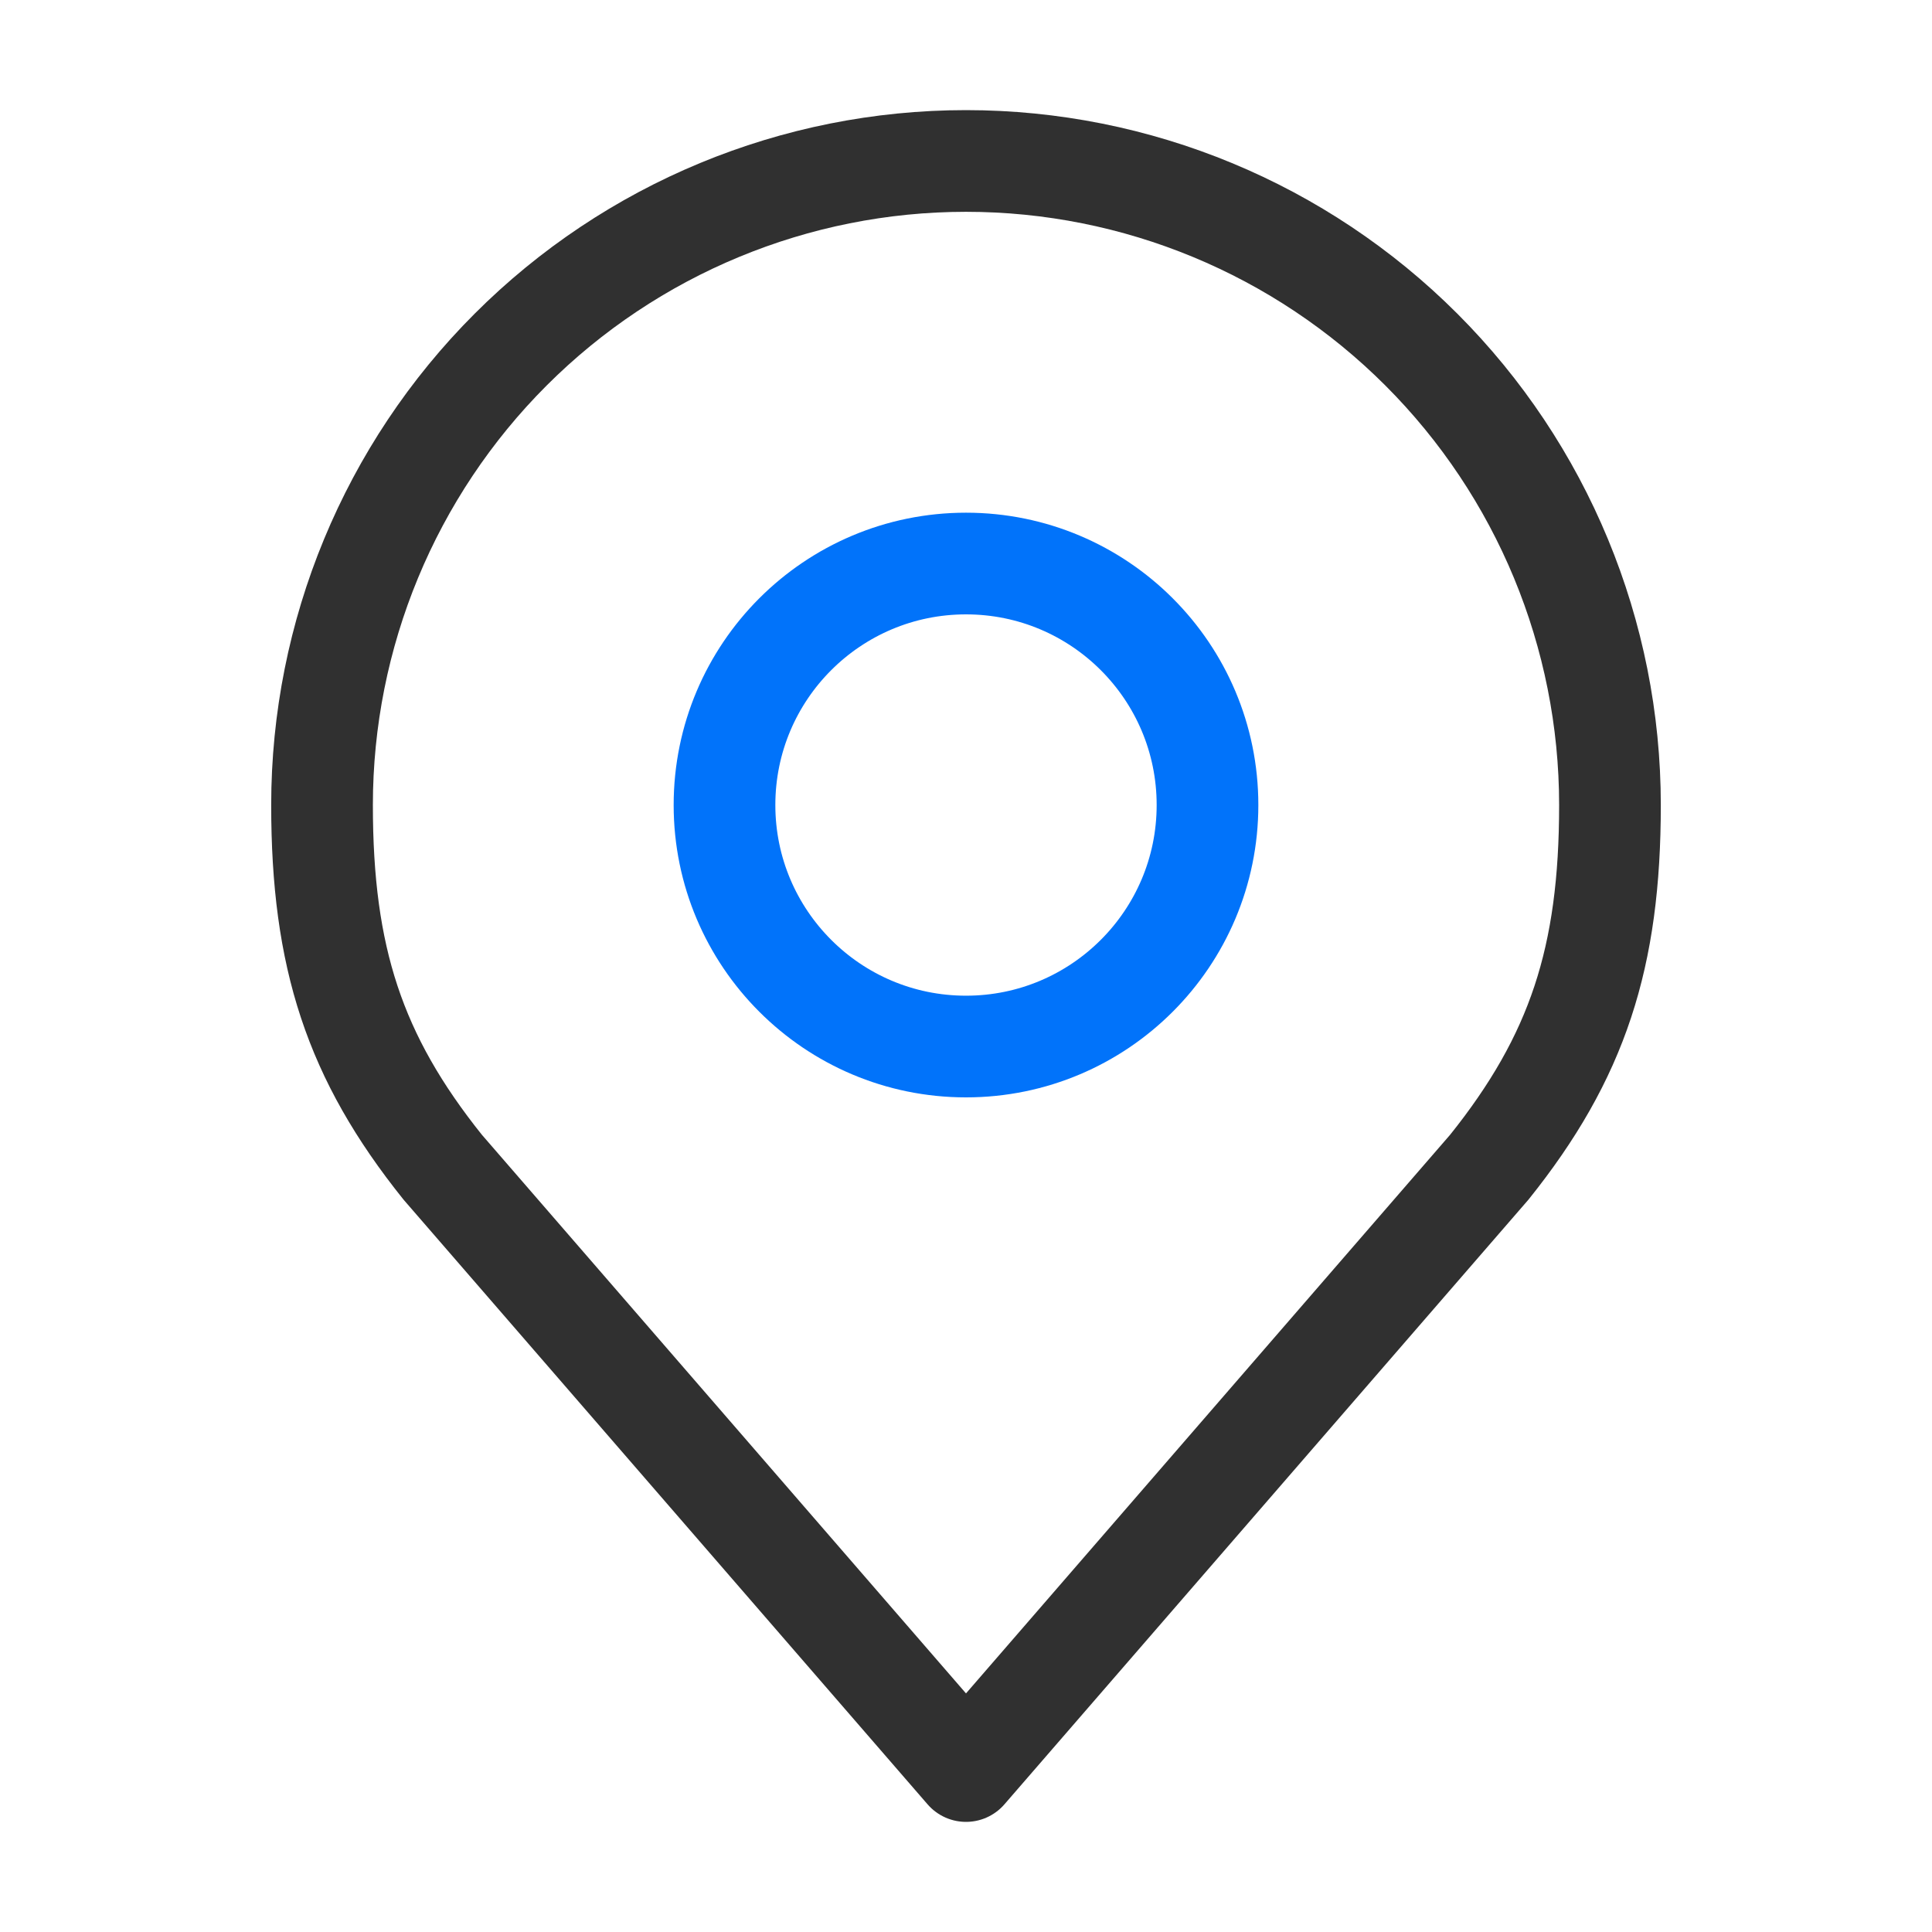
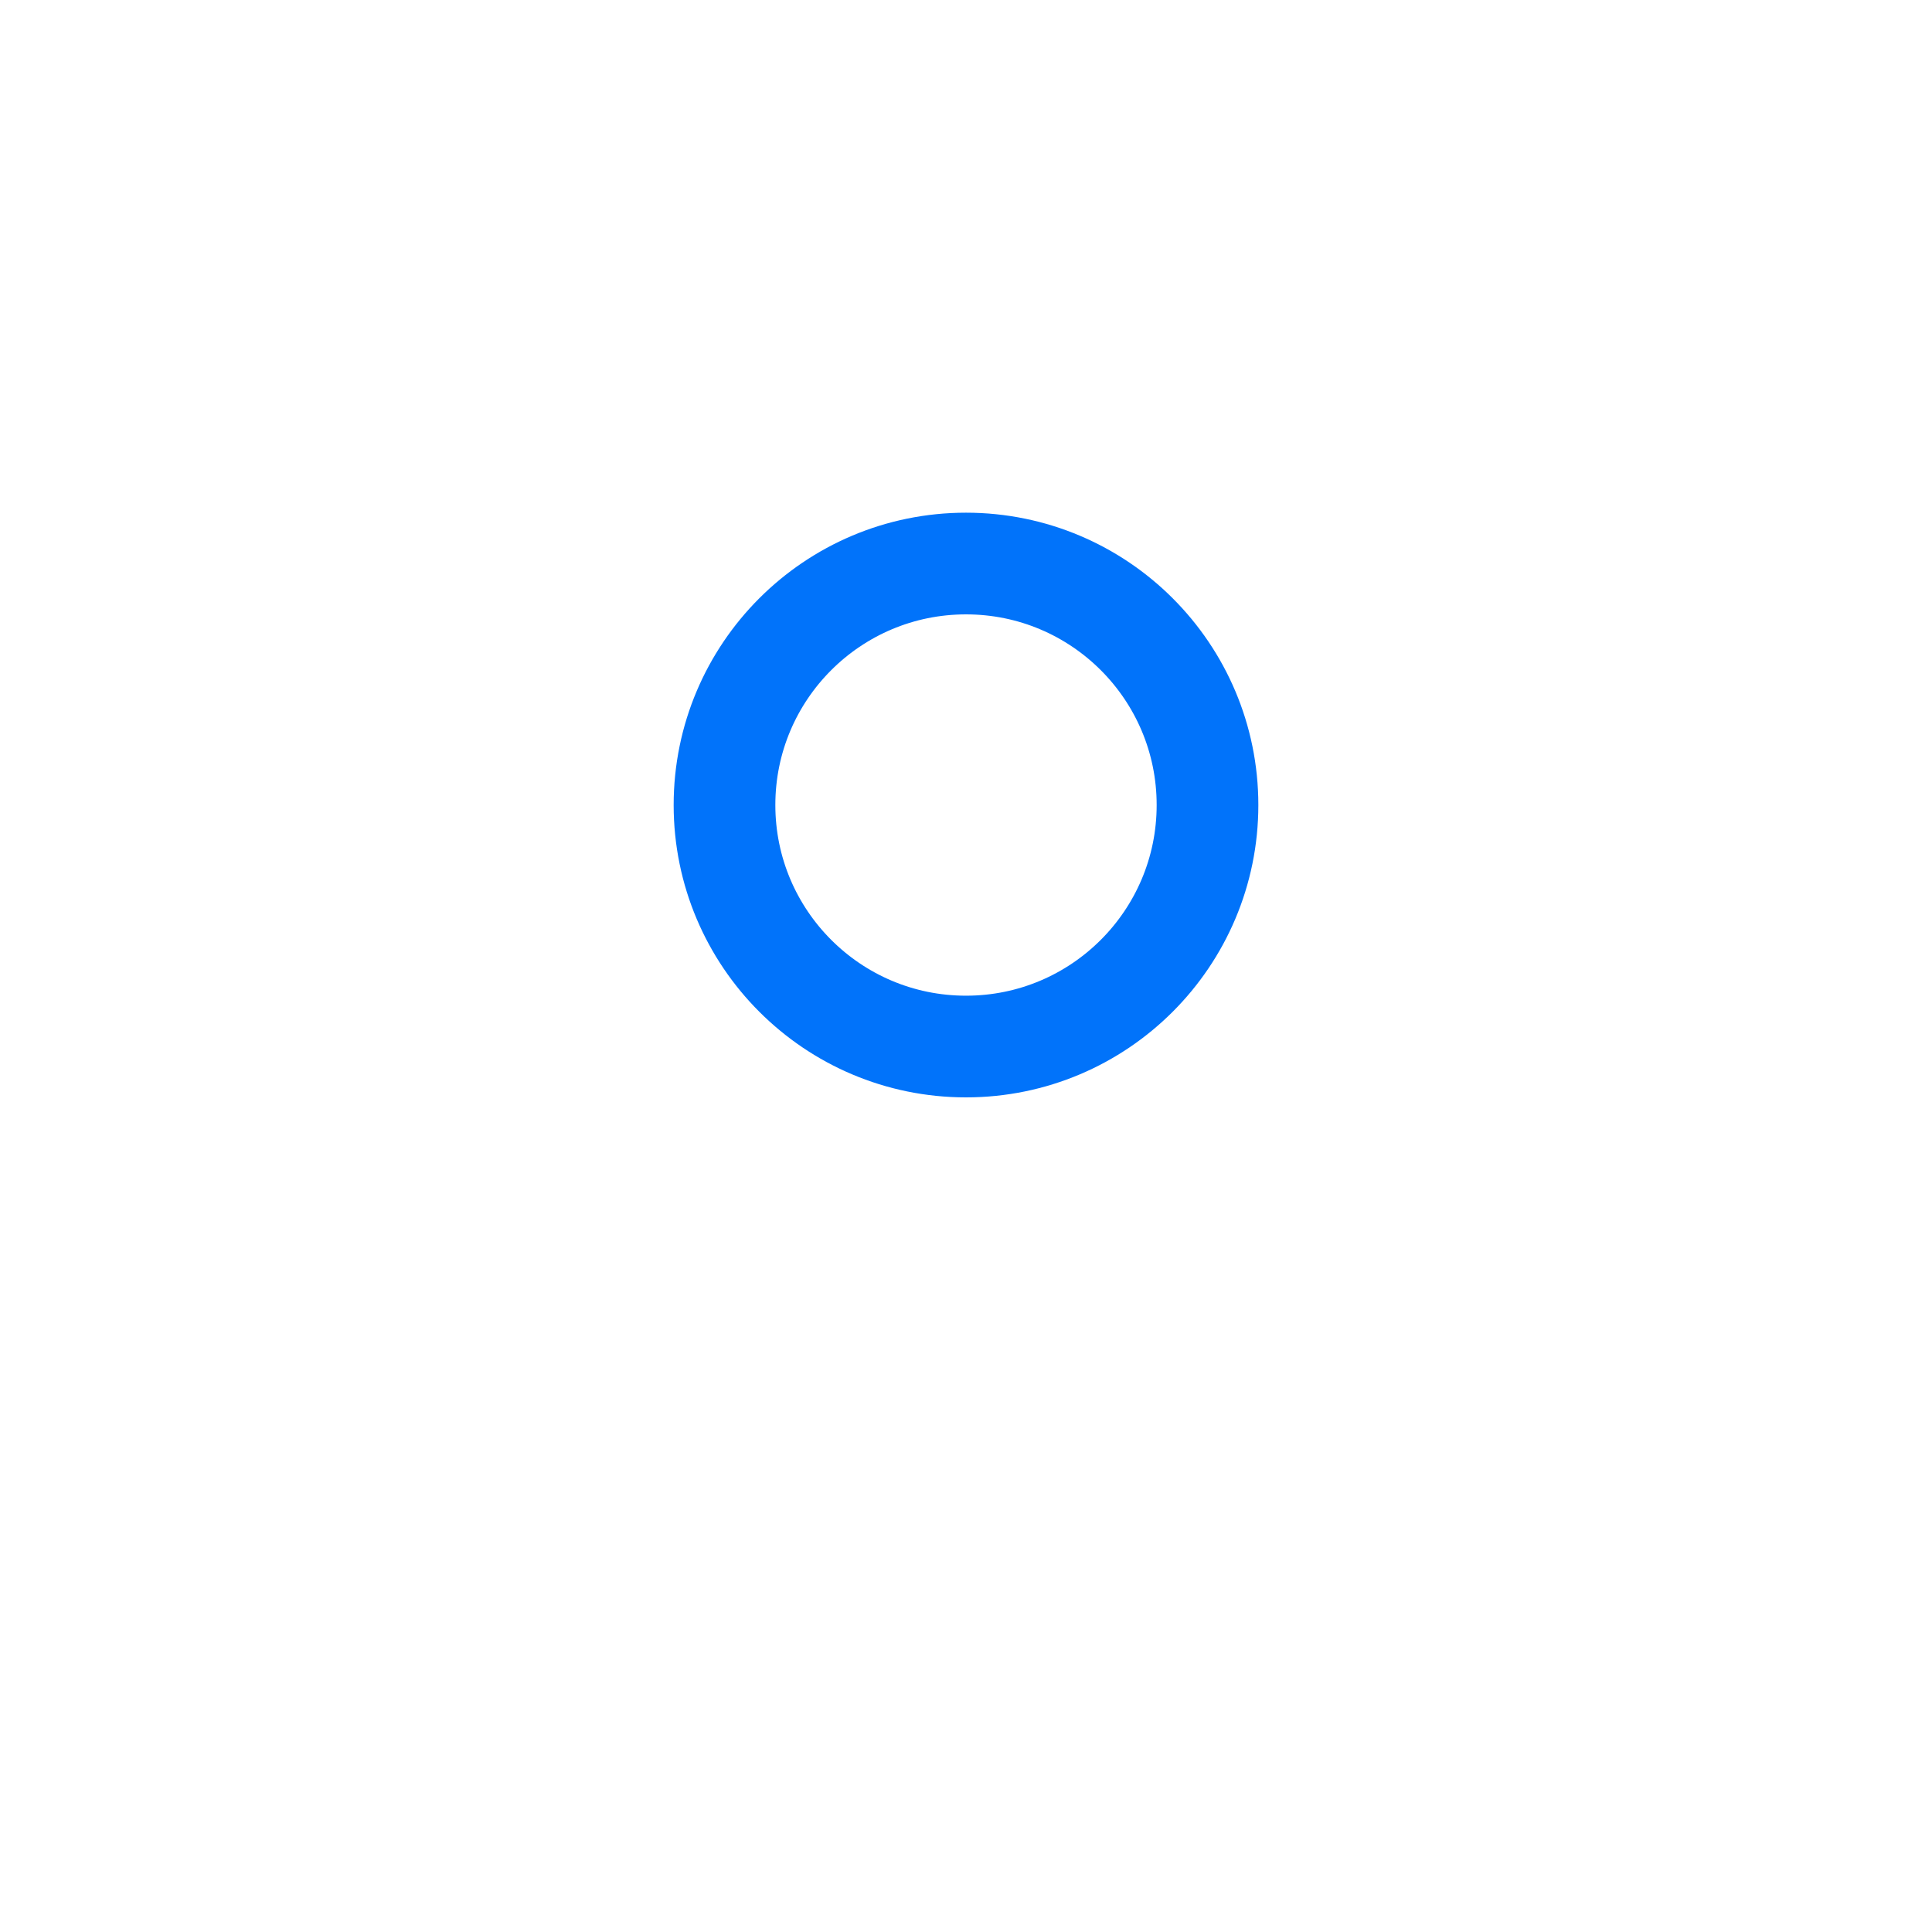
<svg xmlns="http://www.w3.org/2000/svg" width="19" height="19" viewBox="0 0 19 19" fill="none">
  <path d="M9.5 10.292C10.812 10.292 11.875 9.228 11.875 7.917C11.875 6.605 10.812 5.542 9.5 5.542C8.188 5.542 7.125 6.605 7.125 7.917C7.125 9.228 8.188 10.292 9.5 10.292Z" stroke="#0173FA" stroke-linecap="round" stroke-linejoin="round" />
-   <path d="M9.5 1.583C7.82 1.583 6.209 2.251 5.022 3.438C3.834 4.626 3.167 6.237 3.167 7.917C3.167 9.414 3.485 10.395 4.354 11.479L9.5 17.417L14.646 11.479C15.515 10.395 15.833 9.414 15.833 7.917C15.833 6.237 15.166 4.626 13.978 3.438C12.791 2.251 11.18 1.583 9.5 1.583V1.583Z" stroke="#303030" stroke-linecap="round" stroke-linejoin="round" />
</svg>